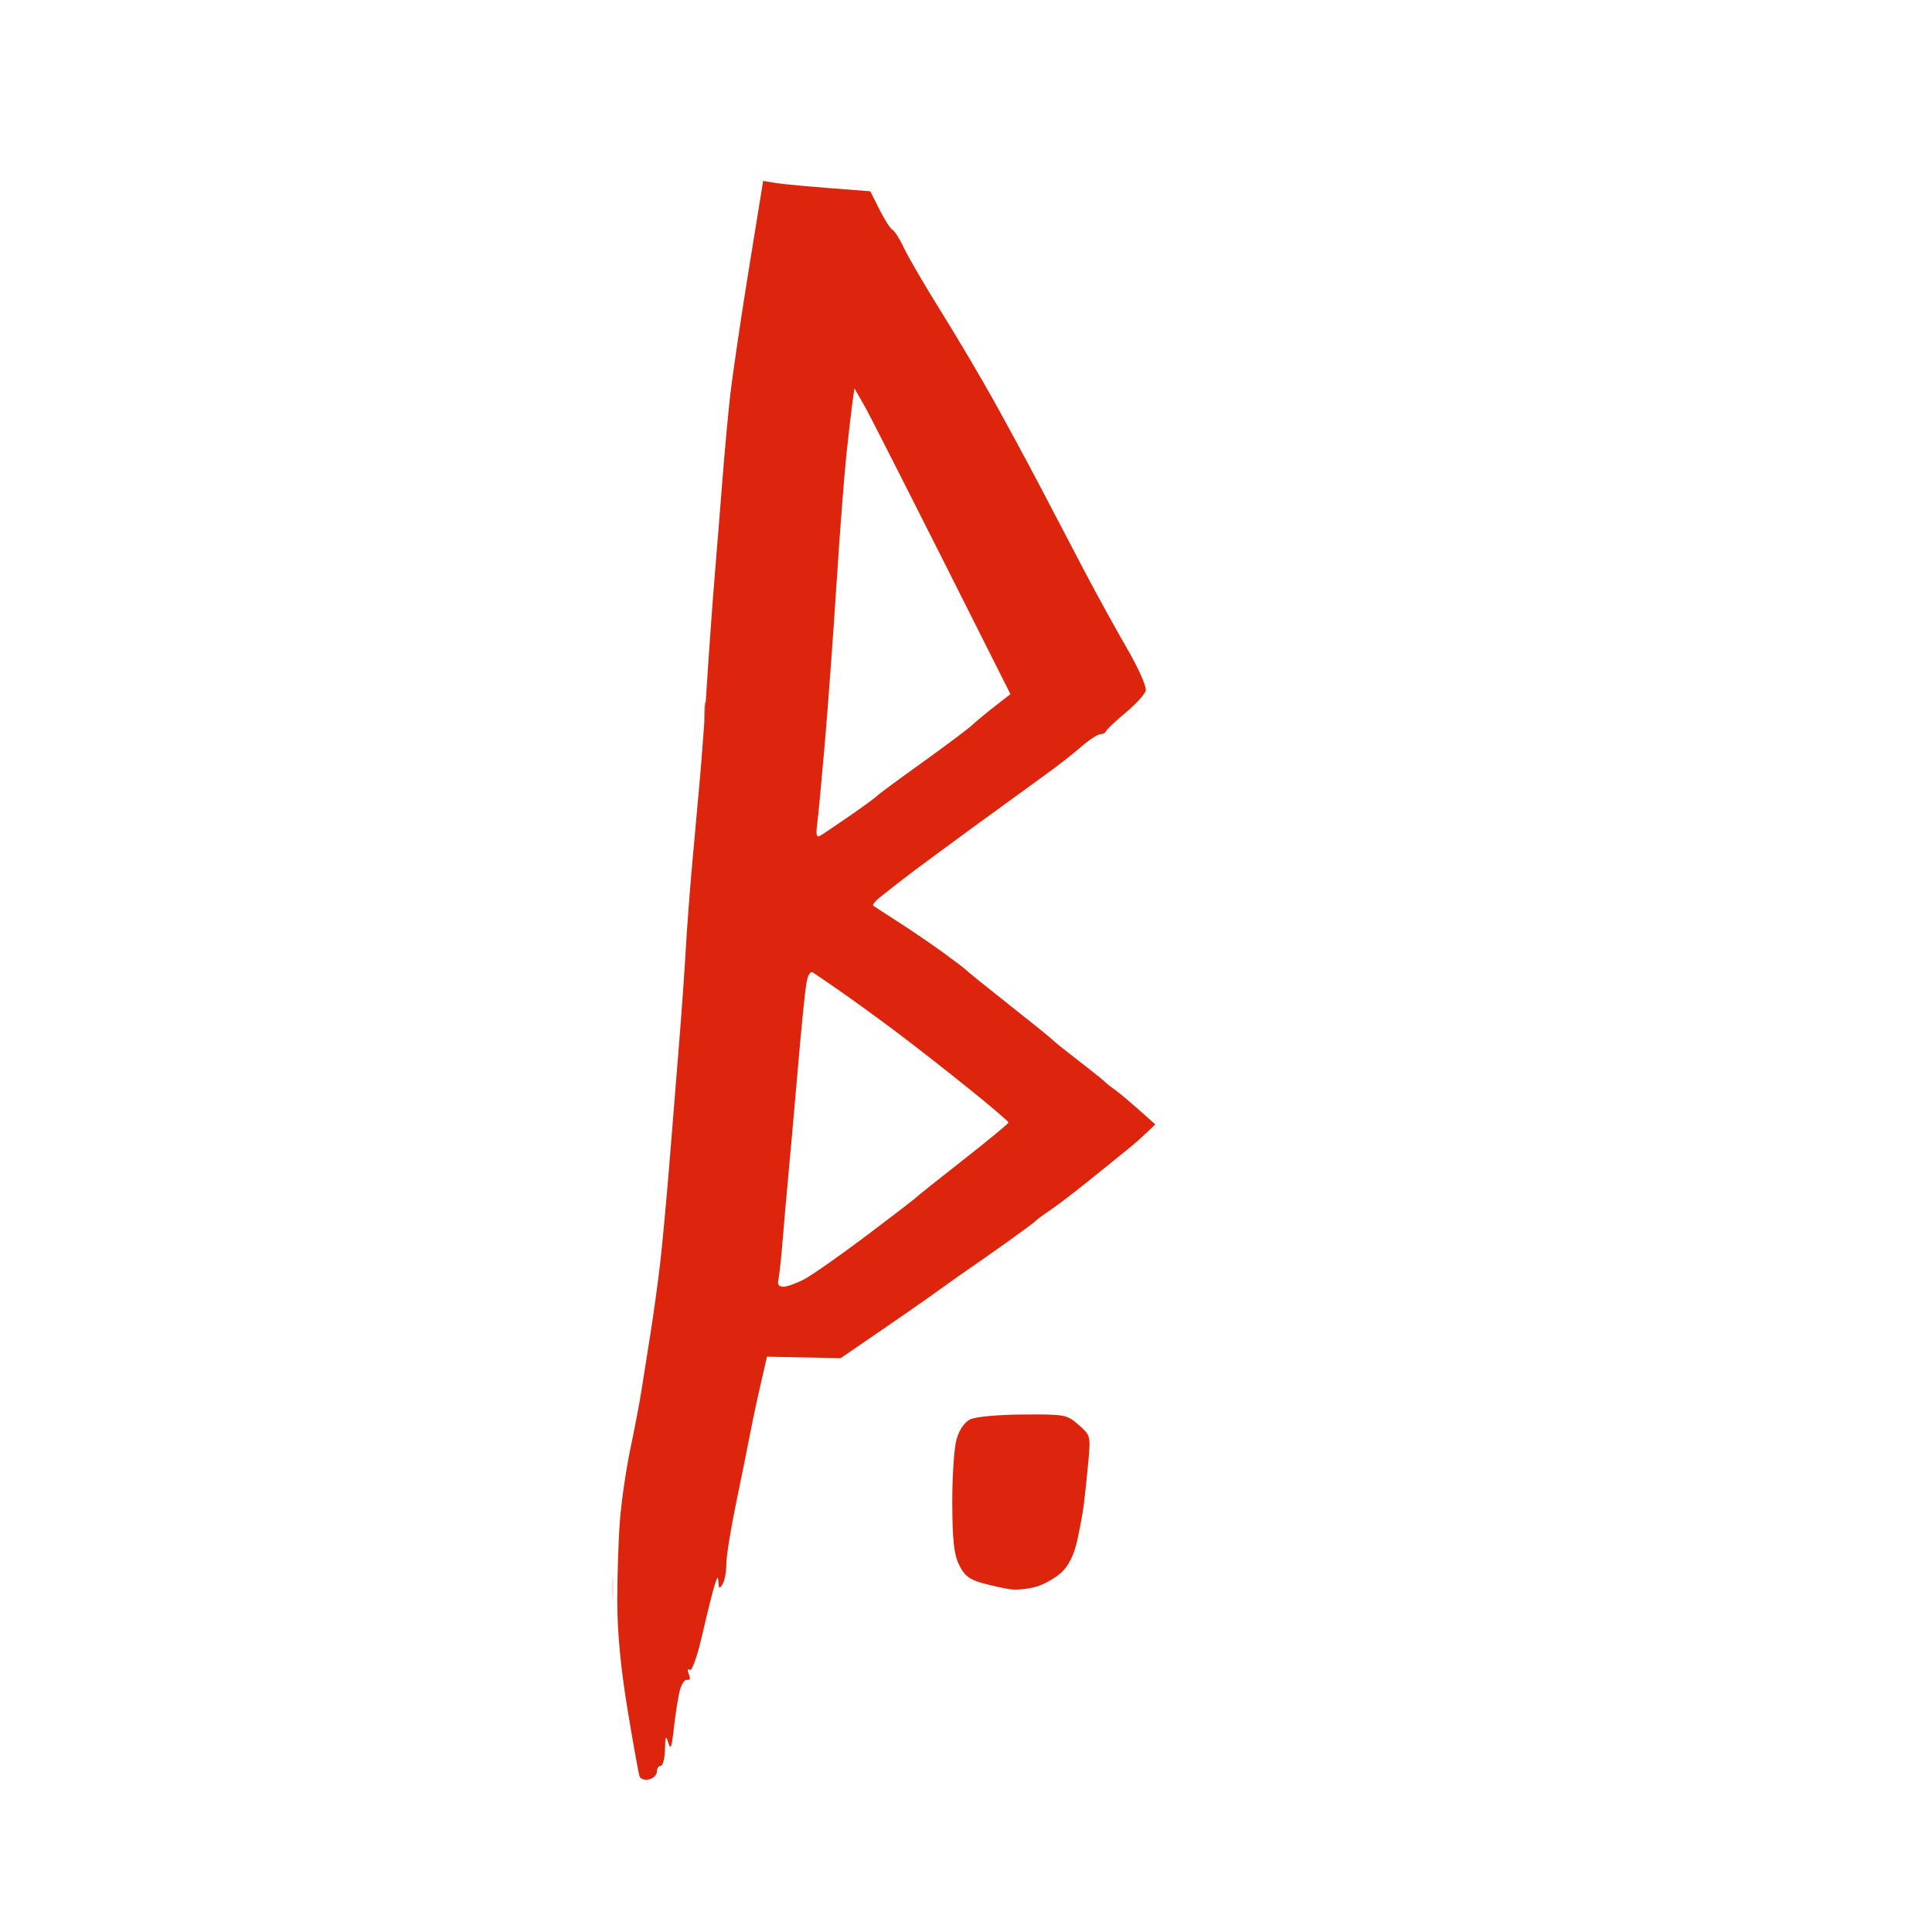
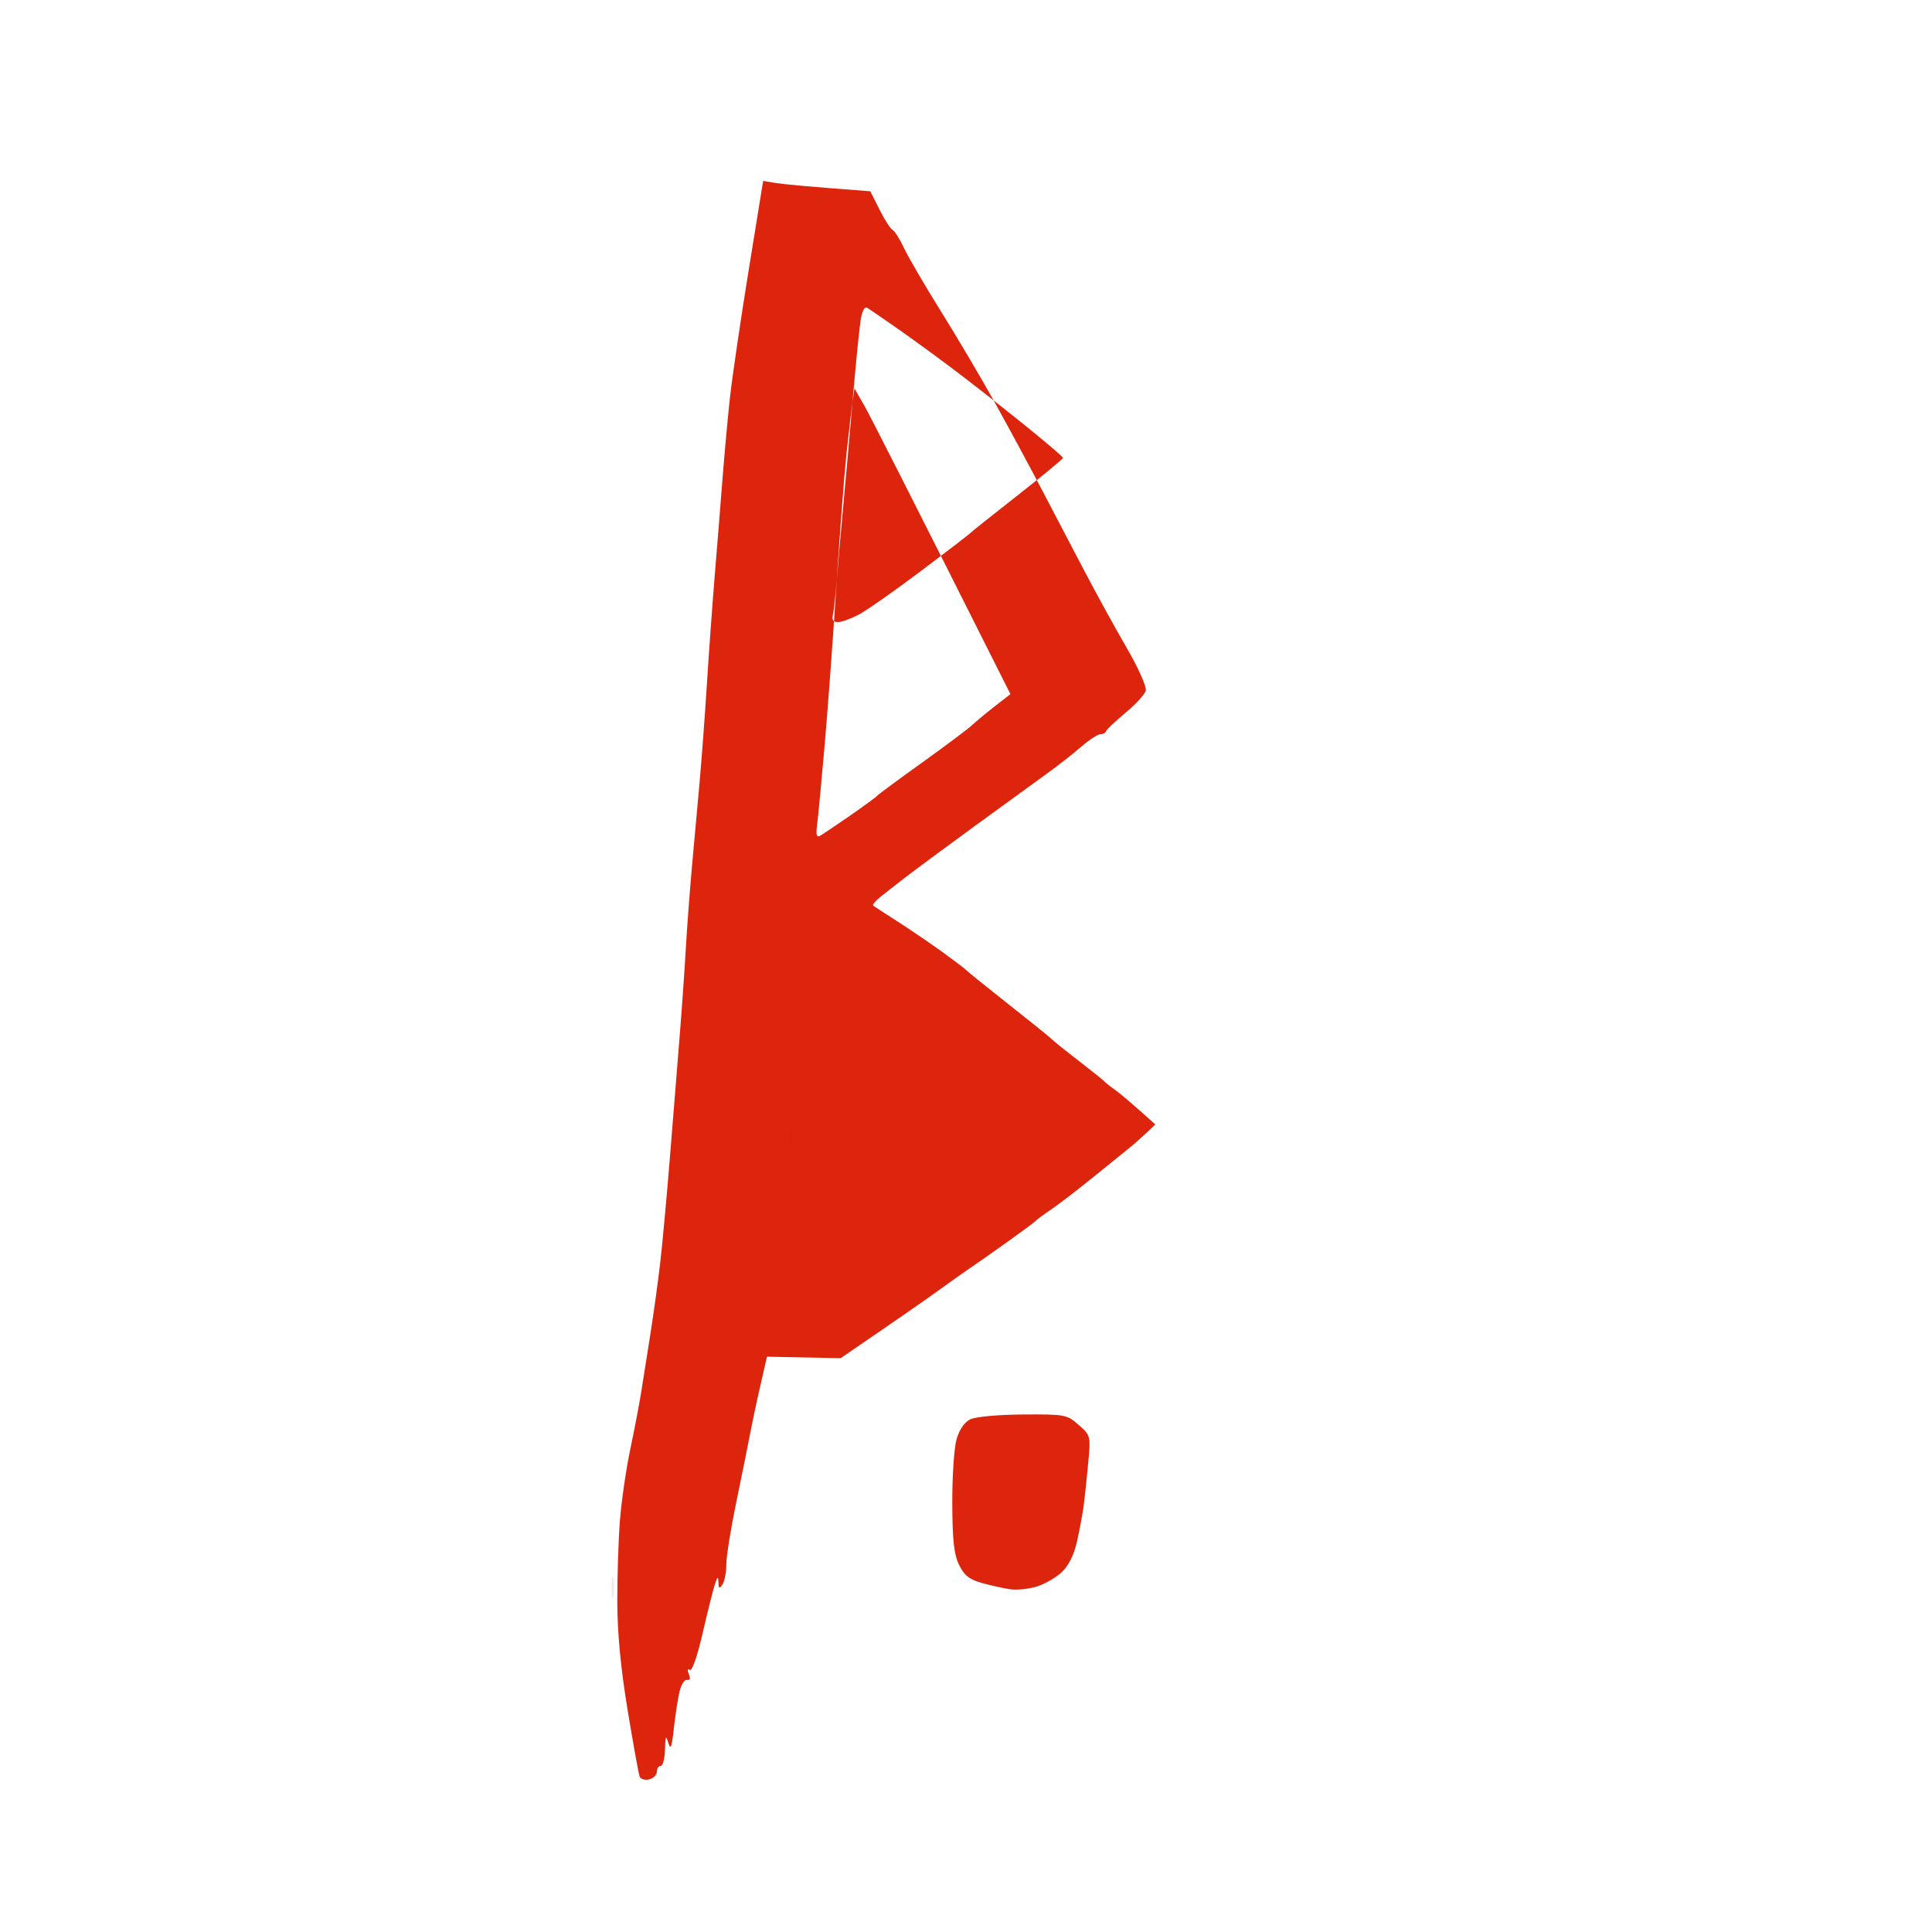
<svg xmlns="http://www.w3.org/2000/svg" version="1.2" viewBox="0 0 500 500" width="500" height="500">
  <style>
		.s0 { opacity: 1;fill: #dd240d } 
		.s1 { opacity: .64;fill: #d6240f } 
		.s2 { opacity: .16;fill: #da514a } 
		.s3 { opacity: .38;fill: #cb2513 } 
	</style>
  <g id="Background">
-     <path id="Path 0" fill-rule="evenodd" class="s0" d="m197.5 46.82l3.5 0.57c1.93 0.31 8.17 0.91 24.23 2.11l2.39 4.75c1.31 2.61 2.83 4.98 3.38 5.25 0.55 0.27 1.89 2.41 2.99 4.75 1.09 2.34 5.36 9.65 9.48 16.25 4.12 6.6 10.37 17.17 13.89 23.5 3.52 6.33 8.98 16.45 12.15 22.5 3.16 6.05 8.23 15.72 11.26 21.5 3.03 5.78 7.92 14.66 10.87 19.75 3.03 5.24 5.15 10.01 4.88 11-0.26 0.96-2.62 3.54-5.25 5.72-2.62 2.19-4.88 4.32-5.02 4.75-0.14 0.43-0.81 0.79-1.5 0.8-0.69 0.02-2.92 1.48-4.95 3.25-2.04 1.78-6.09 4.95-9 7.04-2.92 2.1-11.37 8.25-18.8 13.66-7.43 5.42-15.45 11.36-17.82 13.19-2.38 1.84-5.31 4.13-6.5 5.1-1.2 0.96-1.96 1.92-1.68 2.13 0.28 0.21 3.21 2.12 6.52 4.24 3.31 2.13 8.49 5.66 11.5 7.84 3.01 2.18 5.7 4.23 5.98 4.55 0.28 0.32 5 4.14 10.5 8.48 5.5 4.35 10.51 8.37 11.14 8.95 0.62 0.58 1.98 1.73 3 2.55 1.03 0.82 3.89 3.06 6.36 4.97 2.48 1.91 4.73 3.74 5 4.06 0.27 0.32 1.44 1.23 2.58 2.03 1.14 0.79 3.95 3.13 10.42 8.94l-2.37 2.25c-1.31 1.24-3.22 2.93-4.25 3.75-1.04 0.82-5.26 4.24-9.38 7.59-4.13 3.34-9.07 7.15-11 8.45-1.93 1.3-3.73 2.63-4 2.95-0.27 0.32-3.64 2.81-7.47 5.54-3.83 2.74-8.11 5.73-9.5 6.66-1.39 0.94-5 3.49-8.03 5.69-3.03 2.2-9.99 7.06-25.45 17.62l-19.05-0.39-0.74 3.19c-0.41 1.76-1.2 5.22-1.75 7.7-0.56 2.48-1.44 6.75-1.97 9.5-0.52 2.75-2.09 10.51-3.49 17.25-1.4 6.74-2.56 13.94-2.57 16 0 2.06-0.45 4.43-0.98 5.25-0.81 1.25-0.99 1.16-1.06-0.5-0.08-1.66-0.24-1.58-0.93 0.5-0.45 1.38-1.88 7.08-3.17 12.67-1.38 6.01-2.74 9.89-3.32 9.5-0.59-0.41-0.69 0.01-0.25 1.08 0.48 1.14 0.31 1.66-0.48 1.5-0.67-0.14-1.56 1.32-1.98 3.25-0.43 1.93-1.08 6.2-1.44 9.5-0.54 4.81-0.82 5.5-1.42 3.5-0.62-2.07-0.77-1.77-0.85 1.75-0.06 2.34-0.55 4.25-1.1 4.25-0.55 0-1 0.68-1 1.5 0 0.82-0.9 1.73-2 2-1.1 0.27-2.21-0.06-2.47-0.75-0.26-0.69-1.66-8.45-3.11-17.25-1.79-10.88-2.64-19.84-2.66-28-0.01-6.6 0.29-16.05 0.68-21 0.38-4.95 1.59-13.27 2.69-18.5 1.1-5.23 2.39-11.98 2.86-15 0.47-3.02 1.54-9.77 2.37-15 0.83-5.23 1.97-13.55 2.54-18.5 0.57-4.95 1.72-17.55 2.56-28 0.84-10.45 1.98-24.63 2.53-31.5 0.55-6.87 1.22-16.55 1.5-21.5 0.28-4.95 0.98-14.4 1.57-21 0.59-6.6 1.48-16.5 1.99-22 0.5-5.5 1.36-16.97 1.9-25.5 0.54-8.53 1.47-21.35 2.06-28.5 0.6-7.15 1.48-18.18 1.97-24.5 0.49-6.33 1.35-15.78 1.92-21 0.57-5.22 2.74-20 4.82-32.84zm23.13 57.18c-0.27 1.92-0.98 8-1.57 13.5-0.58 5.5-1.75 20.8-2.6 34-0.84 13.2-2.2 31.65-3.01 41-0.81 9.35-1.69 18.69-1.96 20.75-0.37 2.81-0.18 3.57 0.76 3.04 0.69-0.39 4.17-2.74 7.75-5.21 3.57-2.47 6.72-4.78 7-5.12 0.27-0.34 5.45-4.17 11.5-8.5 6.05-4.34 11.9-8.72 13-9.74 1.1-1.02 3.8-3.26 6-4.97l4-3.11c-27.3-54.36-36.39-72.17-37.8-74.64l-2.57-4.5zm-14.1 172c-0.83 9.62-1.95 22.22-2.49 28-0.53 5.77-1.25 13.87-1.58 18-0.33 4.12-0.8 8.29-1.03 9.25q-0.43 1.74 1.32 1.75c0.96 0 3.44-0.9 5.5-2 2.06-1.1 9.26-6.16 16-11.23 6.74-5.08 12.47-9.49 12.75-9.8 0.27-0.31 5.79-4.7 12.25-9.77 6.46-5.06 11.75-9.43 11.75-9.7 0-0.28-4.61-4.21-10.25-8.75-5.64-4.54-13.85-10.97-18.25-14.28-4.4-3.32-10.93-8.07-14.5-10.56-3.58-2.49-7-4.84-7.61-5.22-0.71-0.45-1.34 0.65-1.74 3.05-0.34 2.07-1.3 11.63-2.12 21.26z" />
-     <path id="Path 1" class="s1" d="m182.25 184.5c0.01 2.39 0.2 2.99 0.45 1.5 0.24-1.38 0.23-3.18-0.02-4-0.25-0.82-0.44 0.3-0.43 2.5z" />
+     <path id="Path 0" fill-rule="evenodd" class="s0" d="m197.5 46.82l3.5 0.57c1.93 0.31 8.17 0.91 24.23 2.11l2.39 4.75c1.31 2.61 2.83 4.98 3.38 5.25 0.55 0.27 1.89 2.41 2.99 4.75 1.09 2.34 5.36 9.65 9.48 16.25 4.12 6.6 10.37 17.17 13.89 23.5 3.52 6.33 8.98 16.45 12.15 22.5 3.16 6.05 8.23 15.72 11.26 21.5 3.03 5.78 7.92 14.66 10.87 19.75 3.03 5.24 5.15 10.01 4.88 11-0.26 0.96-2.62 3.54-5.25 5.72-2.62 2.19-4.88 4.32-5.02 4.75-0.14 0.43-0.81 0.79-1.5 0.8-0.69 0.02-2.92 1.48-4.95 3.25-2.04 1.78-6.09 4.95-9 7.04-2.92 2.1-11.37 8.25-18.8 13.66-7.43 5.42-15.45 11.36-17.82 13.19-2.38 1.84-5.31 4.13-6.5 5.1-1.2 0.96-1.96 1.92-1.68 2.13 0.28 0.21 3.21 2.12 6.52 4.24 3.31 2.13 8.49 5.66 11.5 7.84 3.01 2.18 5.7 4.23 5.98 4.55 0.28 0.32 5 4.14 10.5 8.48 5.5 4.35 10.51 8.37 11.14 8.95 0.62 0.58 1.98 1.73 3 2.55 1.03 0.82 3.89 3.06 6.36 4.97 2.48 1.91 4.73 3.74 5 4.06 0.27 0.32 1.44 1.23 2.58 2.03 1.14 0.79 3.95 3.13 10.42 8.94l-2.37 2.25c-1.31 1.24-3.22 2.93-4.25 3.75-1.04 0.82-5.26 4.24-9.38 7.59-4.13 3.34-9.07 7.15-11 8.45-1.93 1.3-3.73 2.63-4 2.95-0.27 0.32-3.64 2.81-7.47 5.54-3.83 2.74-8.11 5.73-9.5 6.66-1.39 0.94-5 3.49-8.03 5.69-3.03 2.2-9.99 7.06-25.45 17.62l-19.05-0.39-0.74 3.19c-0.41 1.76-1.2 5.22-1.75 7.7-0.56 2.48-1.44 6.75-1.97 9.5-0.52 2.75-2.09 10.51-3.49 17.25-1.4 6.74-2.56 13.94-2.57 16 0 2.06-0.45 4.43-0.98 5.25-0.81 1.25-0.99 1.16-1.06-0.5-0.08-1.66-0.24-1.58-0.93 0.5-0.45 1.38-1.88 7.08-3.17 12.67-1.38 6.01-2.74 9.89-3.32 9.5-0.59-0.41-0.69 0.01-0.25 1.08 0.48 1.14 0.31 1.66-0.48 1.5-0.67-0.14-1.56 1.32-1.98 3.25-0.43 1.93-1.08 6.2-1.44 9.5-0.54 4.81-0.82 5.5-1.42 3.5-0.62-2.07-0.77-1.77-0.85 1.75-0.06 2.34-0.55 4.25-1.1 4.25-0.55 0-1 0.68-1 1.5 0 0.82-0.9 1.73-2 2-1.1 0.27-2.21-0.06-2.47-0.75-0.26-0.69-1.66-8.45-3.11-17.25-1.79-10.88-2.64-19.84-2.66-28-0.01-6.6 0.29-16.05 0.68-21 0.38-4.95 1.59-13.27 2.69-18.5 1.1-5.23 2.39-11.98 2.86-15 0.47-3.02 1.54-9.77 2.37-15 0.83-5.23 1.97-13.55 2.54-18.5 0.57-4.95 1.72-17.55 2.56-28 0.84-10.45 1.98-24.63 2.53-31.5 0.55-6.87 1.22-16.55 1.5-21.5 0.28-4.95 0.98-14.4 1.57-21 0.59-6.6 1.48-16.5 1.99-22 0.5-5.5 1.36-16.97 1.9-25.5 0.54-8.53 1.47-21.35 2.06-28.5 0.6-7.15 1.48-18.18 1.97-24.5 0.49-6.33 1.35-15.78 1.92-21 0.57-5.22 2.74-20 4.82-32.84zm23.13 57.18c-0.27 1.92-0.98 8-1.57 13.5-0.58 5.5-1.75 20.8-2.6 34-0.84 13.2-2.2 31.65-3.01 41-0.81 9.35-1.69 18.69-1.96 20.75-0.37 2.81-0.18 3.57 0.76 3.04 0.69-0.39 4.17-2.74 7.75-5.21 3.57-2.47 6.72-4.78 7-5.12 0.27-0.34 5.45-4.17 11.5-8.5 6.05-4.34 11.9-8.72 13-9.74 1.1-1.02 3.8-3.26 6-4.97l4-3.11c-27.3-54.36-36.39-72.17-37.8-74.64l-2.57-4.5zc-0.83 9.62-1.95 22.22-2.49 28-0.53 5.77-1.25 13.87-1.58 18-0.33 4.12-0.8 8.29-1.03 9.25q-0.43 1.74 1.32 1.75c0.96 0 3.44-0.9 5.5-2 2.06-1.1 9.26-6.16 16-11.23 6.74-5.08 12.47-9.49 12.75-9.8 0.27-0.31 5.79-4.7 12.25-9.77 6.46-5.06 11.75-9.43 11.75-9.7 0-0.28-4.61-4.21-10.25-8.75-5.64-4.54-13.85-10.97-18.25-14.28-4.4-3.32-10.93-8.07-14.5-10.56-3.58-2.49-7-4.84-7.61-5.22-0.71-0.45-1.34 0.65-1.74 3.05-0.34 2.07-1.3 11.63-2.12 21.26z" />
    <path id="Path 2" class="s2" d="m158.27 411c0 2.48 0.2 3.38 0.44 2 0.23-1.38 0.23-3.4 0-4.5-0.24-1.1-0.44 0.02-0.44 2.5z" />
    <path id="Path 3" class="s0" d="m251.1 367.32c-1.5 0.74-2.83 2.67-3.55 5.18-0.63 2.2-1.13 9.63-1.1 16.5 0.04 9.69 0.44 13.29 1.76 16 1.34 2.74 2.64 3.76 6 4.7 2.36 0.65 5.64 1.38 7.29 1.61 1.65 0.23 4.68-0.08 6.73-0.69 2.05-0.62 4.98-2.28 6.5-3.7 1.82-1.7 3.19-4.43 4-8 0.67-2.98 1.46-7.22 1.75-9.42 0.28-2.2 0.8-7.15 1.16-11 0.63-6.92 0.6-7.03-2.5-9.75-3.04-2.66-3.5-2.75-14.39-2.68-6.45 0.04-12.27 0.58-13.65 1.25z" />
    <path id="Path 4" class="s3" d="m204.25 294.5c0.01 2.39 0.2 2.99 0.45 1.5 0.24-1.38 0.23-3.18-0.02-4-0.25-0.82-0.44 0.3-0.43 2.5z" />
  </g>
</svg>